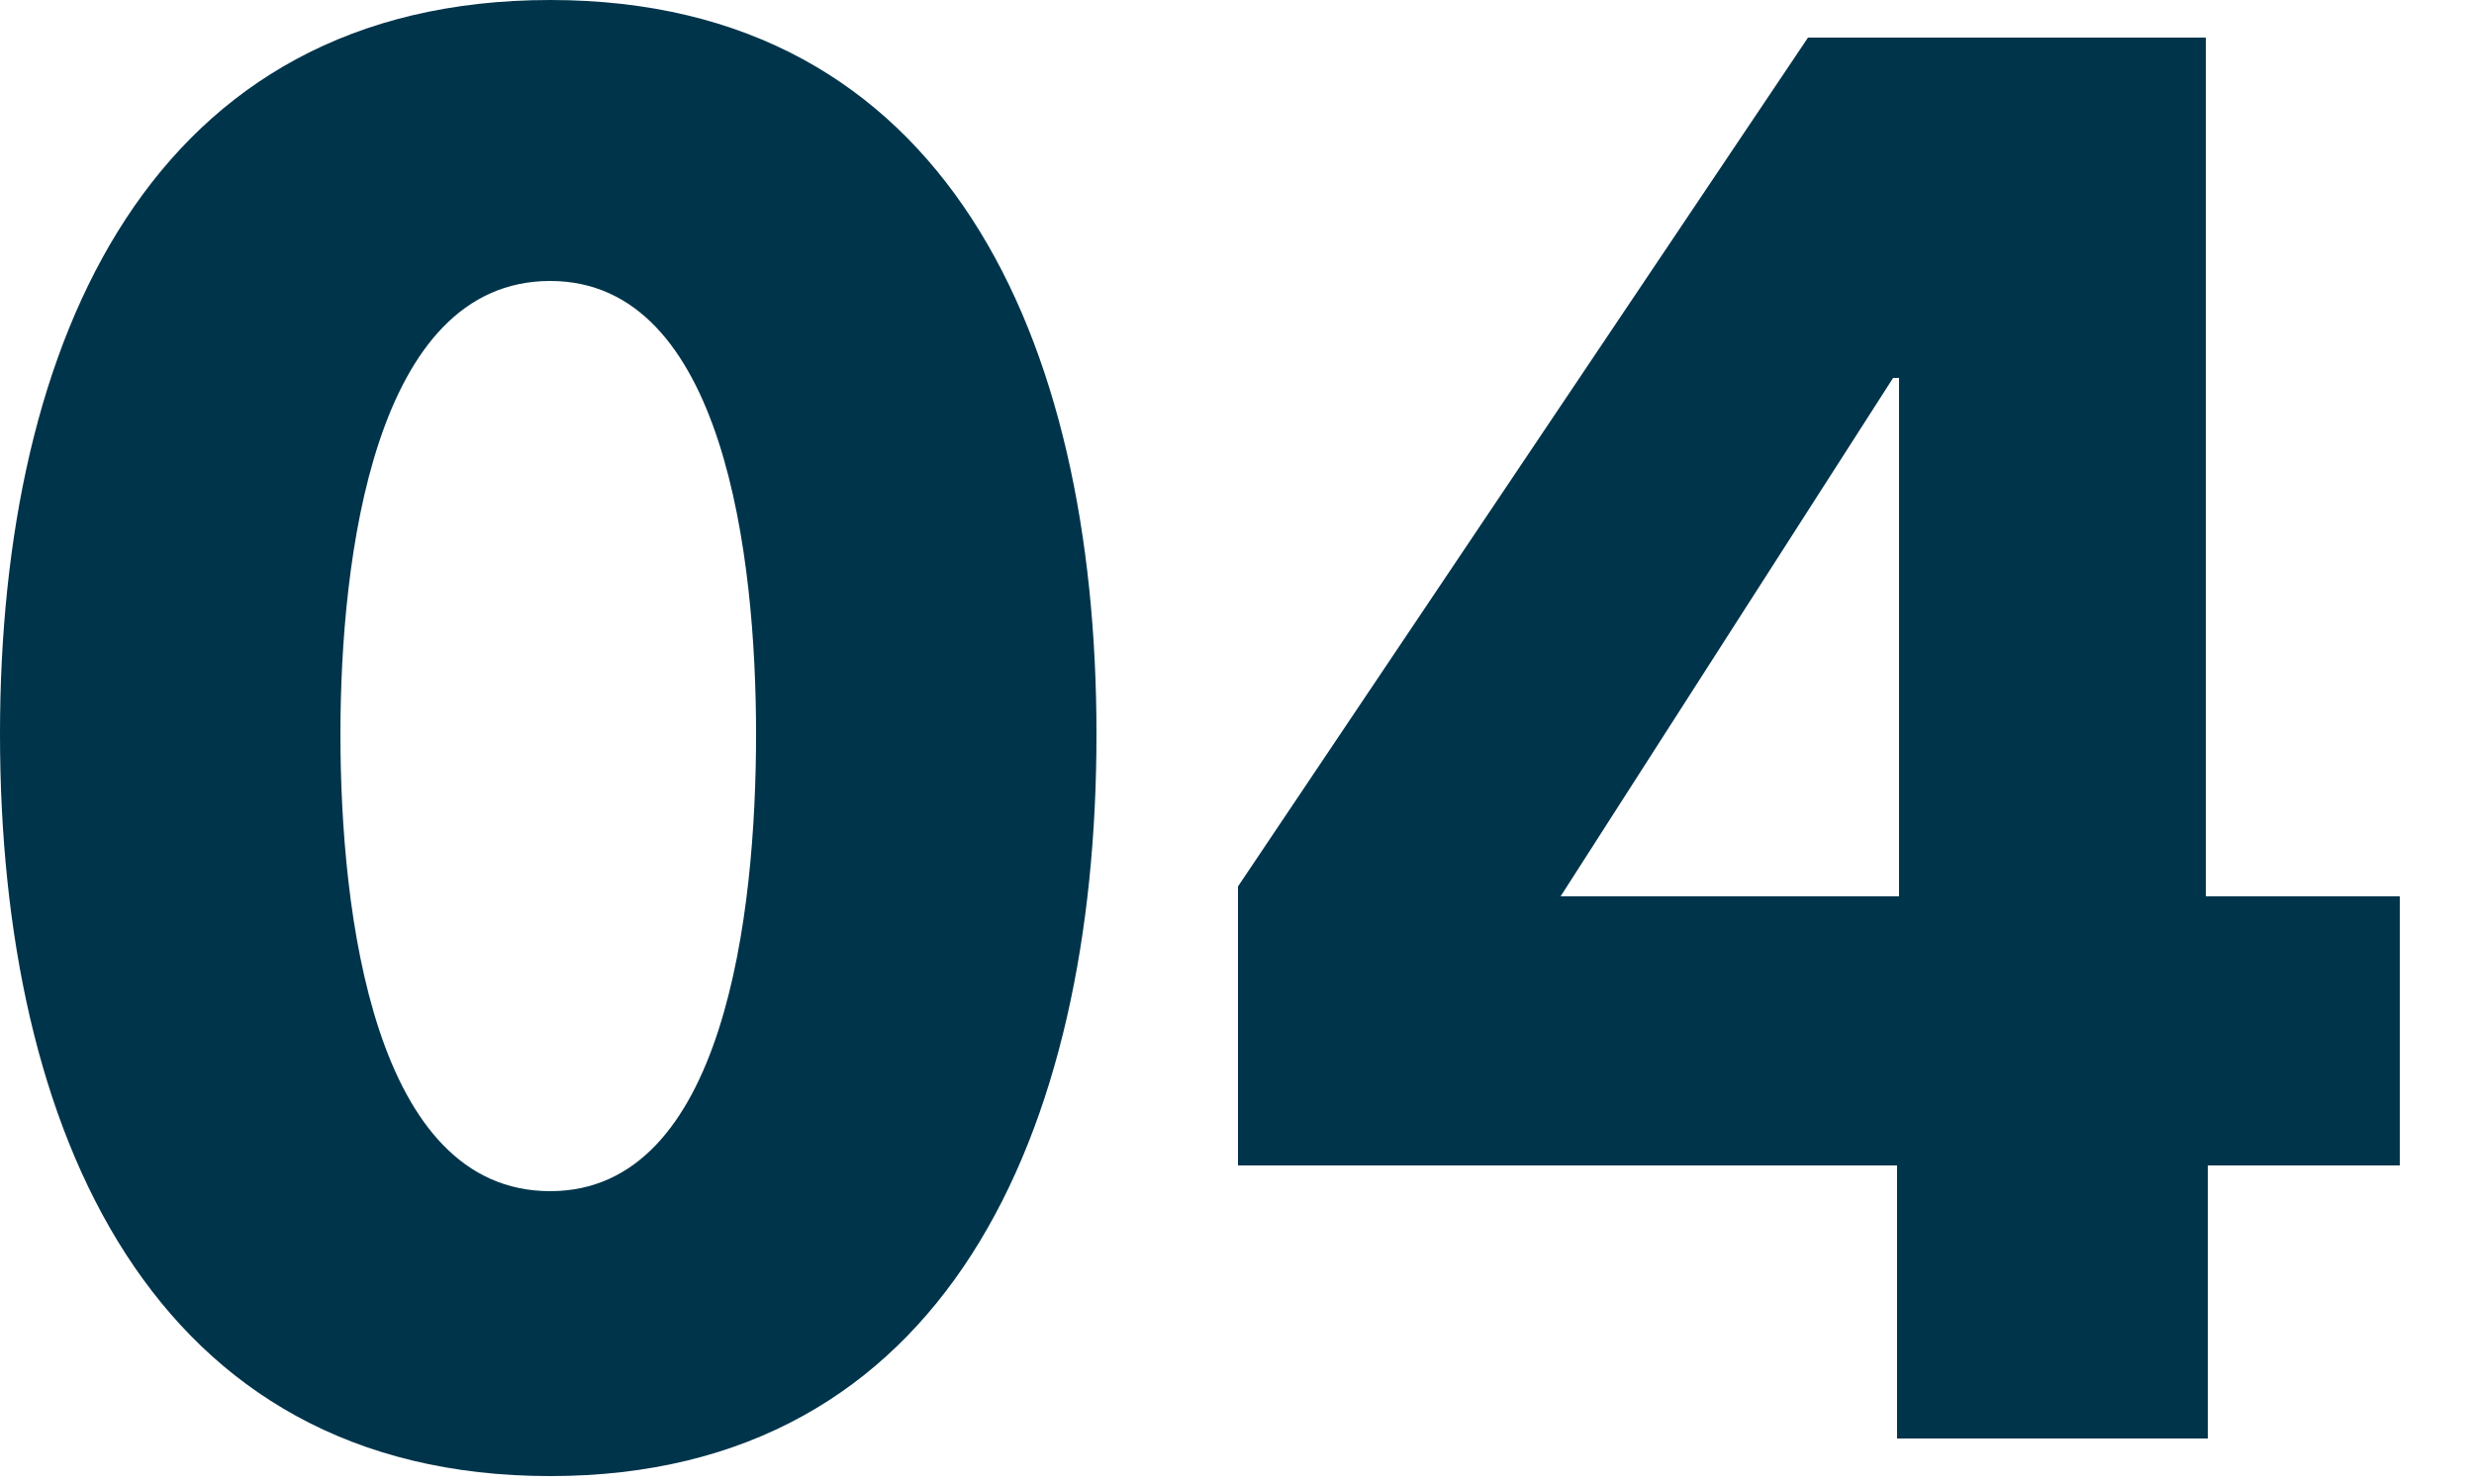
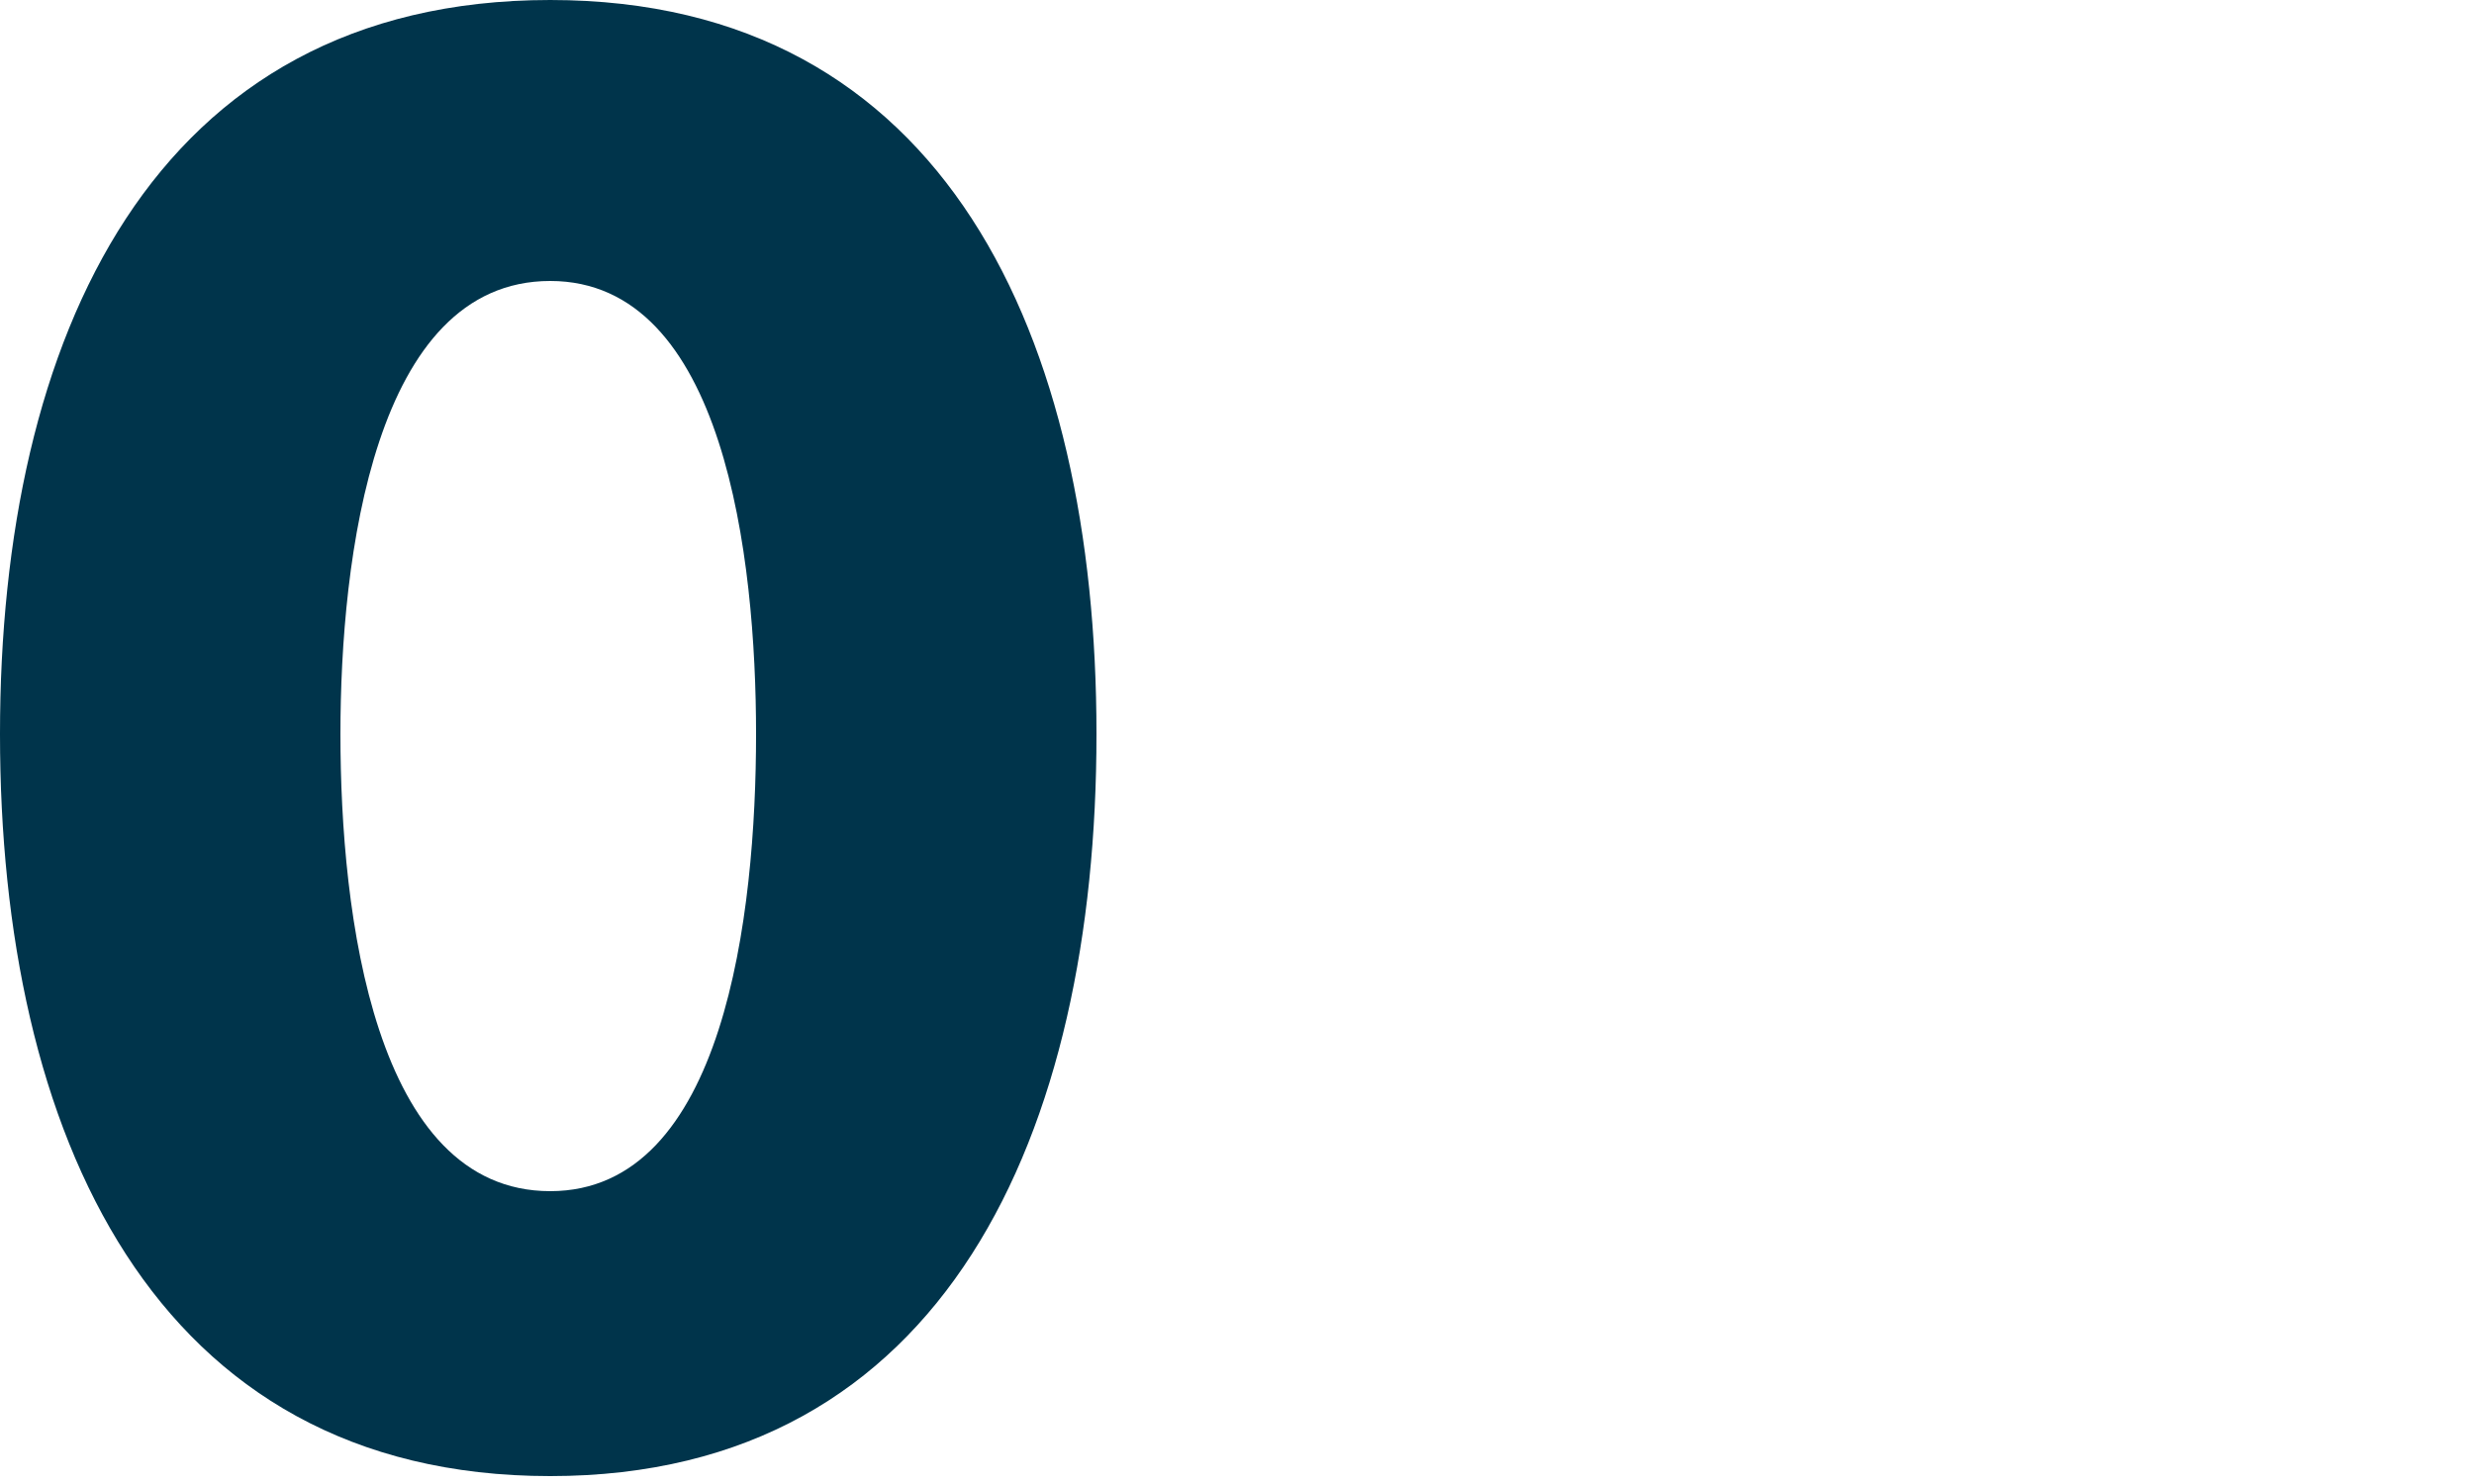
<svg xmlns="http://www.w3.org/2000/svg" width="30" height="18" viewBox="0 0 30 18" fill="none">
-   <path d="M29.1 14.136H26.772V17.448H23.004V14.136H15.012V10.752L21.924 0.456H26.748V10.872H29.1V14.136ZM23.028 10.872V4.584H22.956L18.924 10.872H23.028Z" fill="#00344B" style="fill:#00344B;fill-opacity:1;" />
  <path d="M13.296 8.904C13.296 13.728 11.472 17.904 6.672 17.904C1.848 17.904 0 13.728 0 8.904C0 4.104 1.848 0 6.672 0C11.472 0 13.296 4.104 13.296 8.904ZM9.168 8.904C9.168 6.768 8.784 3.408 6.672 3.408C4.536 3.408 4.128 6.768 4.128 8.904C4.128 11.088 4.536 14.448 6.672 14.448C8.784 14.448 9.168 11.088 9.168 8.904Z" fill="#00344B" style="fill:#00344B;fill-opacity:1;" />
</svg>